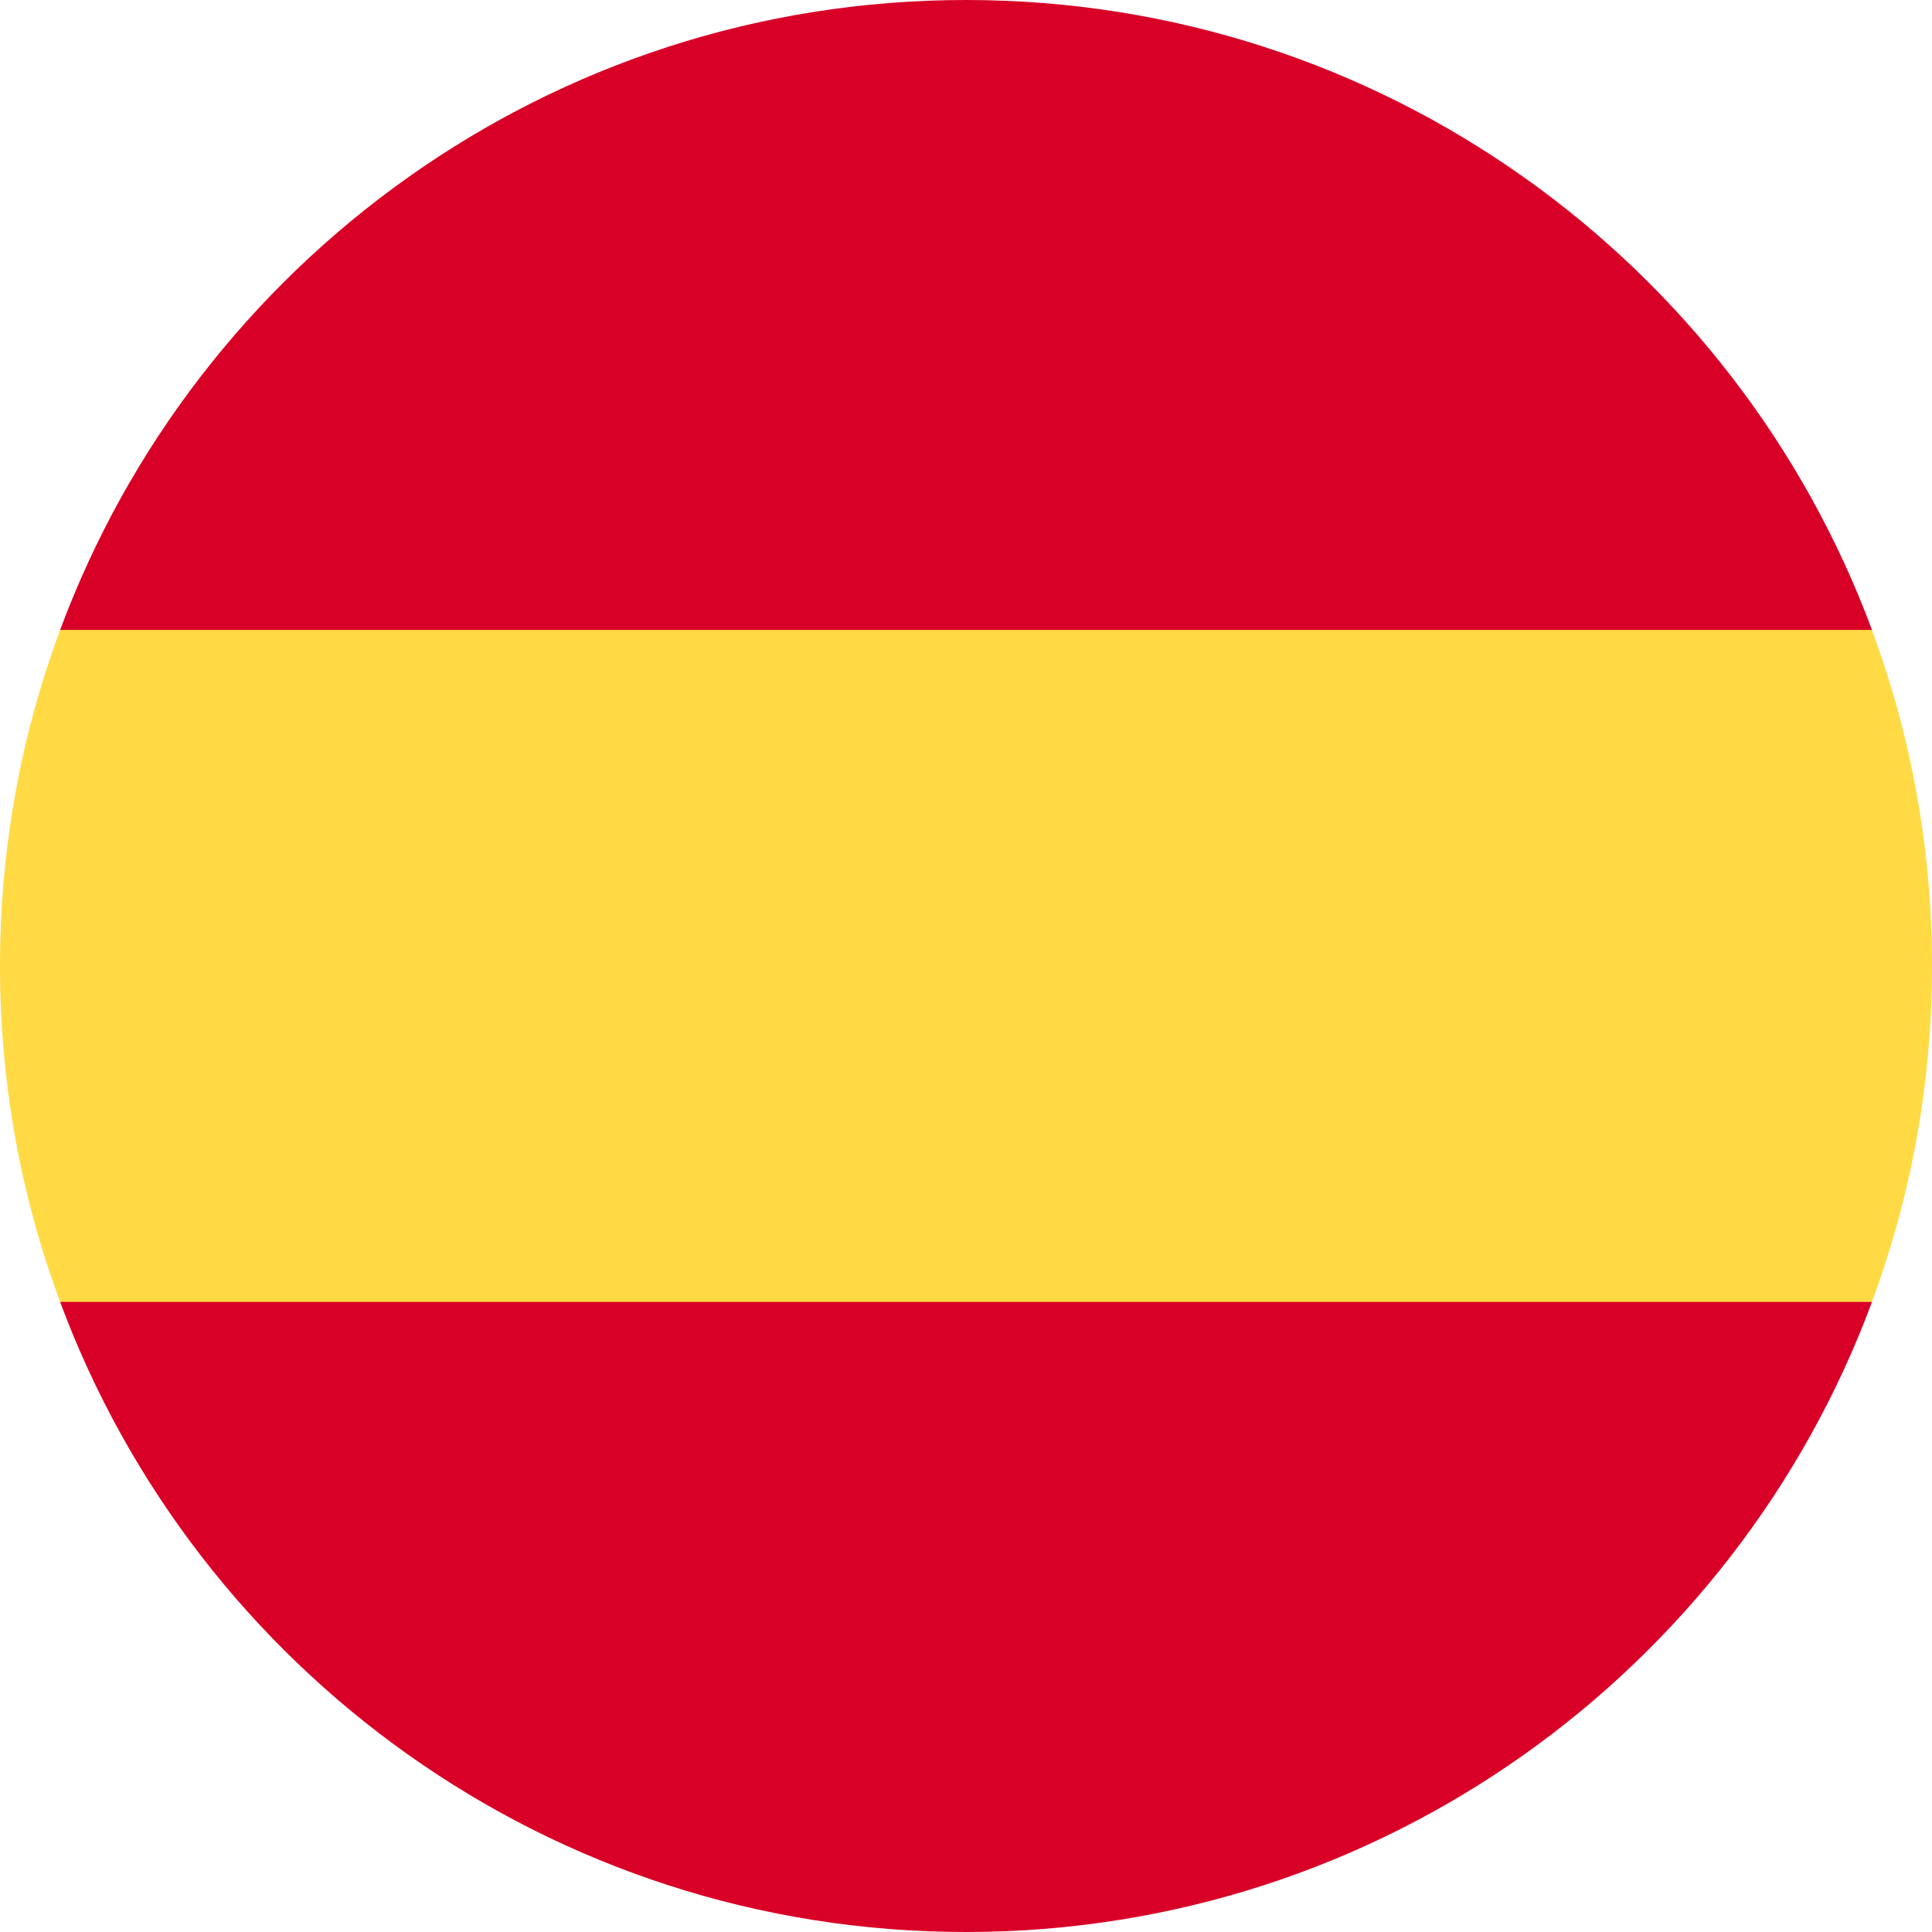
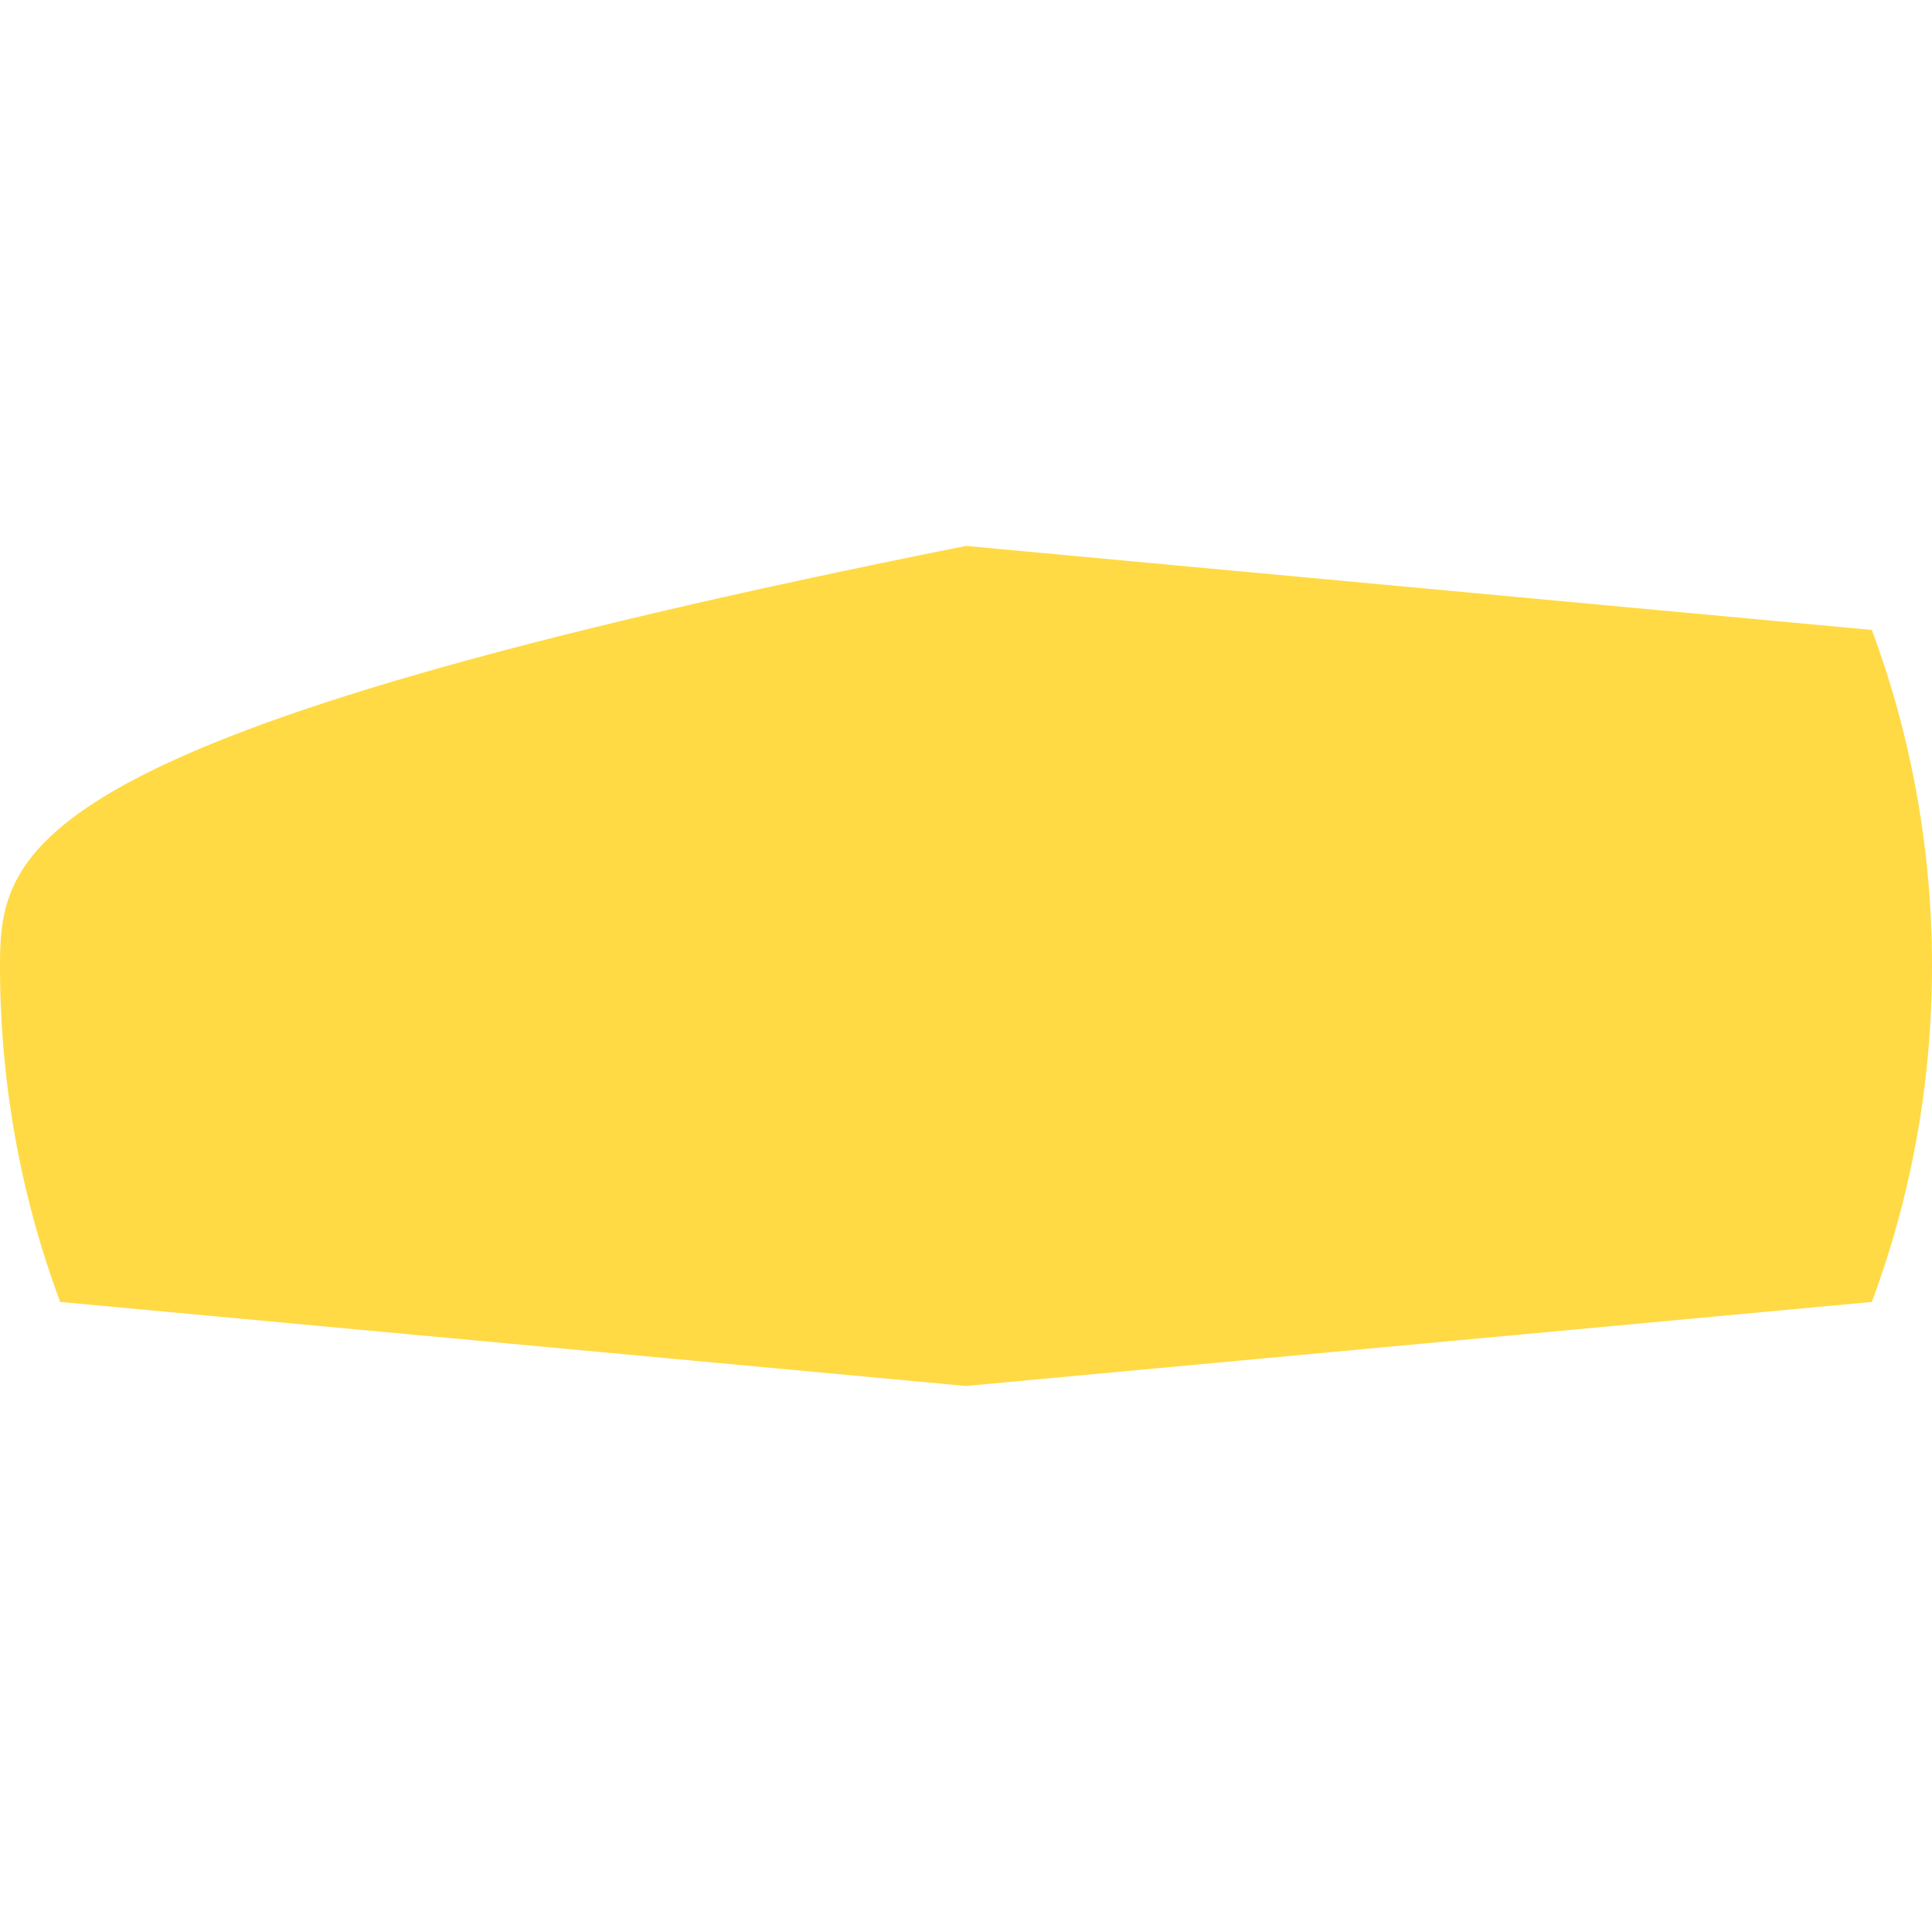
<svg xmlns="http://www.w3.org/2000/svg" width="16" height="16" viewBox="0 0 16 16" fill="none">
-   <path d="M0 8C0 8.978 0.176 9.916 0.498 10.782L8 11.478L15.502 10.782C15.824 9.916 16 8.978 16 8C16 7.021 15.824 6.084 15.502 5.217L8 4.521L0.498 5.217C0.176 6.084 0 7.021 0 8H0Z" fill="#FFDA44" />
-   <path d="M15.503 5.217C14.373 2.171 11.44 0 8 0C4.561 0 1.628 2.171 0.498 5.217H15.503Z" fill="#D80027" />
-   <path d="M0.498 10.782C1.628 13.829 4.561 16 8 16C11.44 16 14.373 13.829 15.503 10.782H0.498Z" fill="#D80027" />
+   <path d="M0 8C0 8.978 0.176 9.916 0.498 10.782L8 11.478L15.502 10.782C15.824 9.916 16 8.978 16 8C16 7.021 15.824 6.084 15.502 5.217L8 4.521C0.176 6.084 0 7.021 0 8H0Z" fill="#FFDA44" />
</svg>